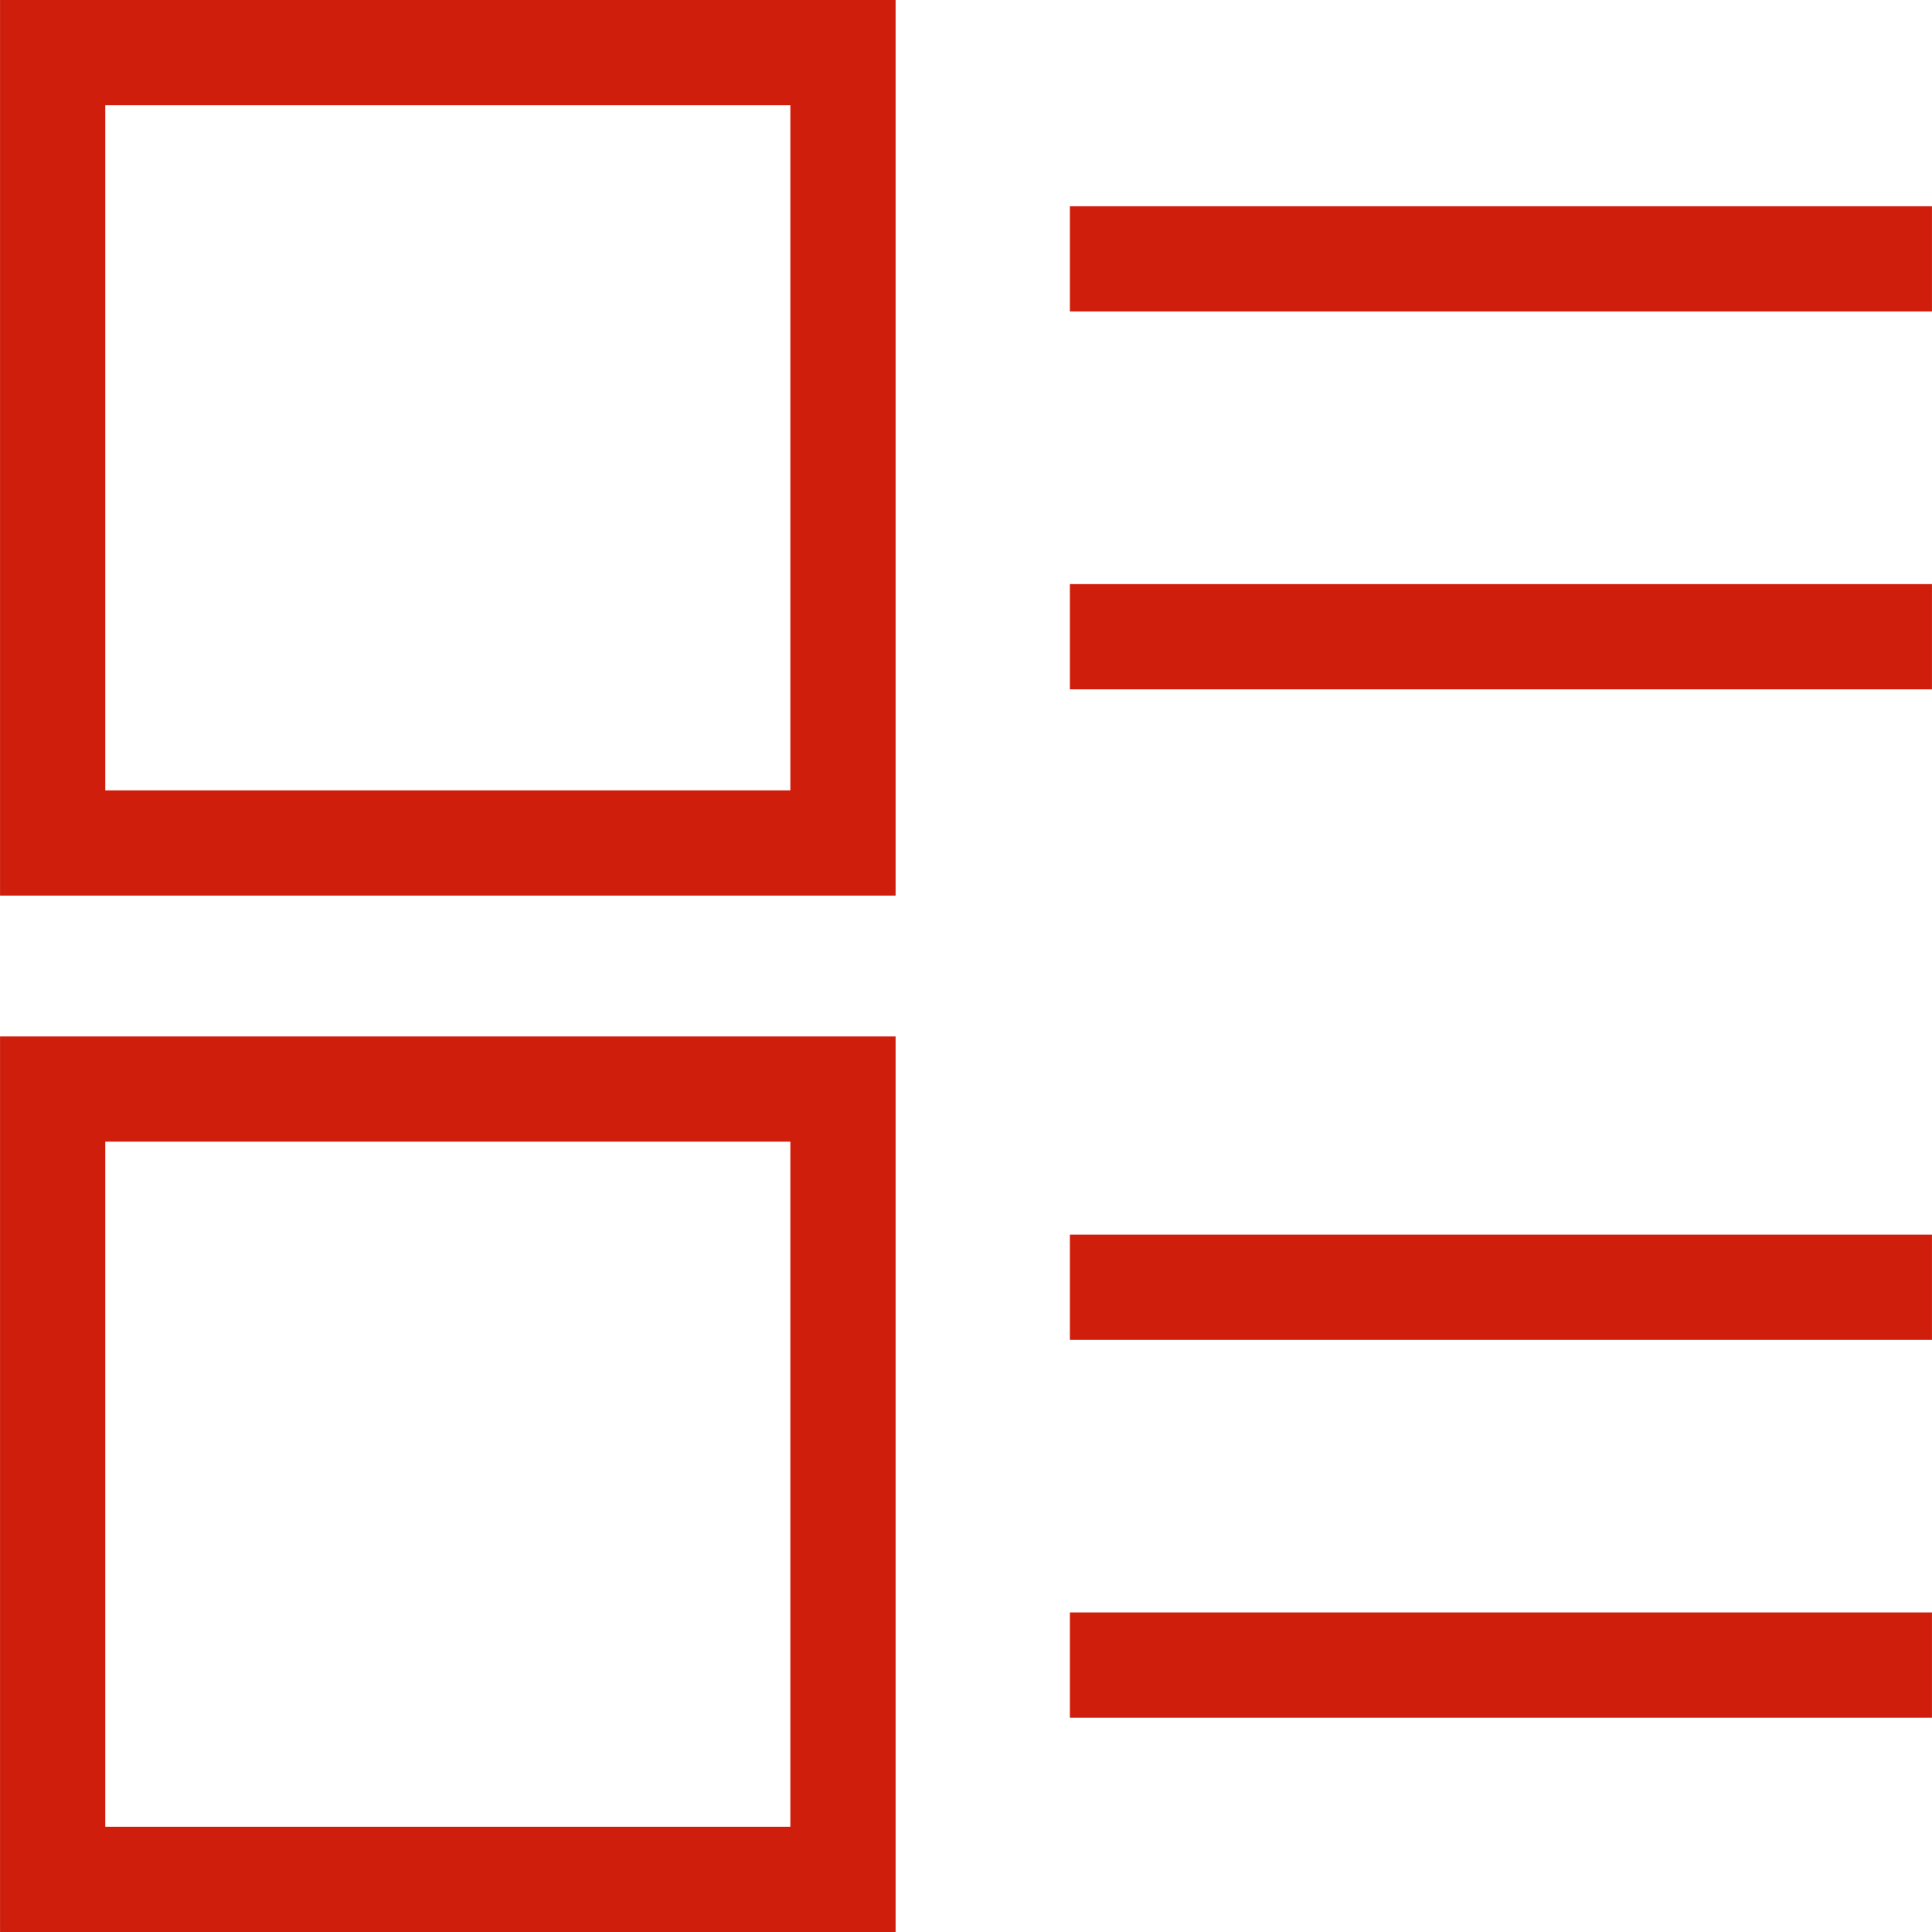
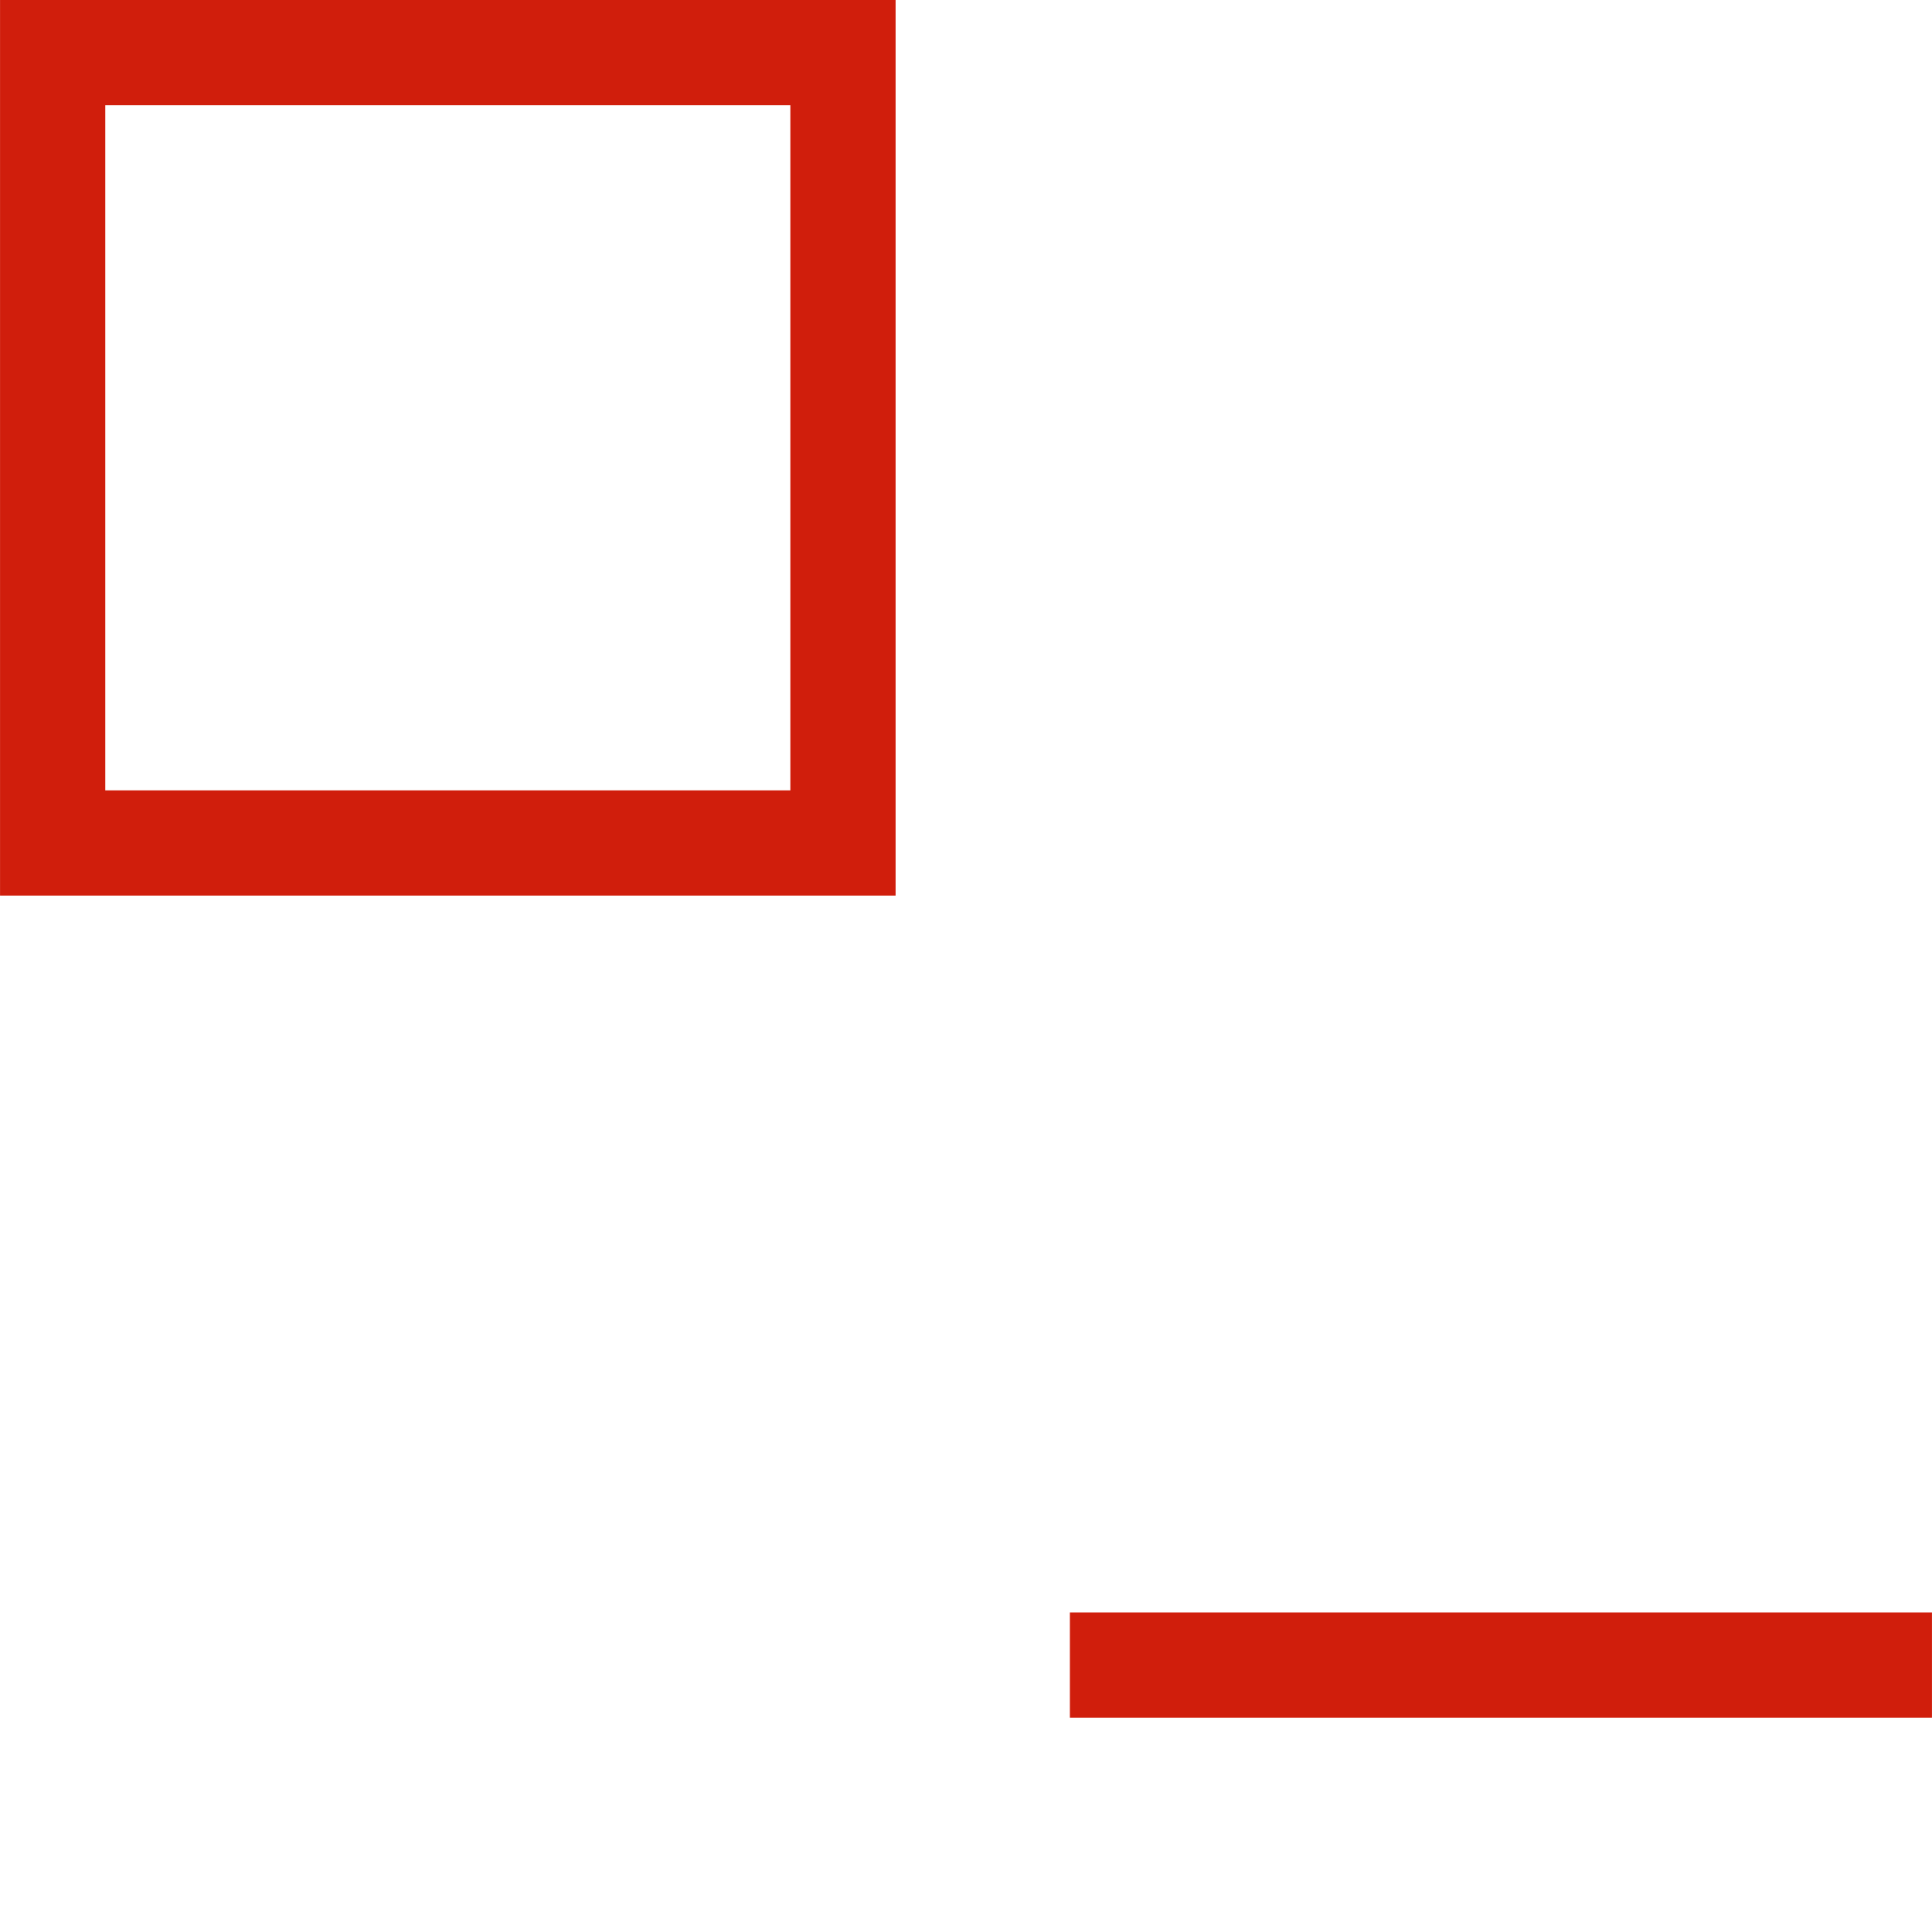
<svg xmlns="http://www.w3.org/2000/svg" t="1687138653415" class="icon" viewBox="0 0 1024 1024" version="1.1" p-id="14989" width="128" height="128">
-   <path d="M567.06 109.32l456.92 0 0 55.785-456.92 0 0-55.785Z" p-id="14990" fill="#d01e0c" />
-   <path d="M567.06 309.582l456.92 0 0 55.78-456.92 0 0-55.78Z" p-id="14991" fill="#d01e0c" />
-   <path d="M567.06 654.38l456.92 0 0 55.778-456.92 0 0-55.778Z" p-id="14992" fill="#d01e0c" />
  <path d="M567.06 854.635l456.92 0 0 55.782-456.92 0 0-55.782Z" p-id="14993" fill="#d01e0c" />
  <path d="M474.684 474.68l-474.662 0 0-474.68 474.662 0L474.684 474.68zM55.801 418.902l363.099 0 0-363.122-363.099 0L55.801 418.902z" p-id="14994" fill="#d01e0c" />
-   <path d="M474.684 1023.999l-474.662 0 0-474.661 474.662 0L474.684 1023.999zM55.801 968.22l363.099 0 0-363.114-363.099 0L55.801 968.22z" p-id="14995" fill="#d01e0c" />
</svg>